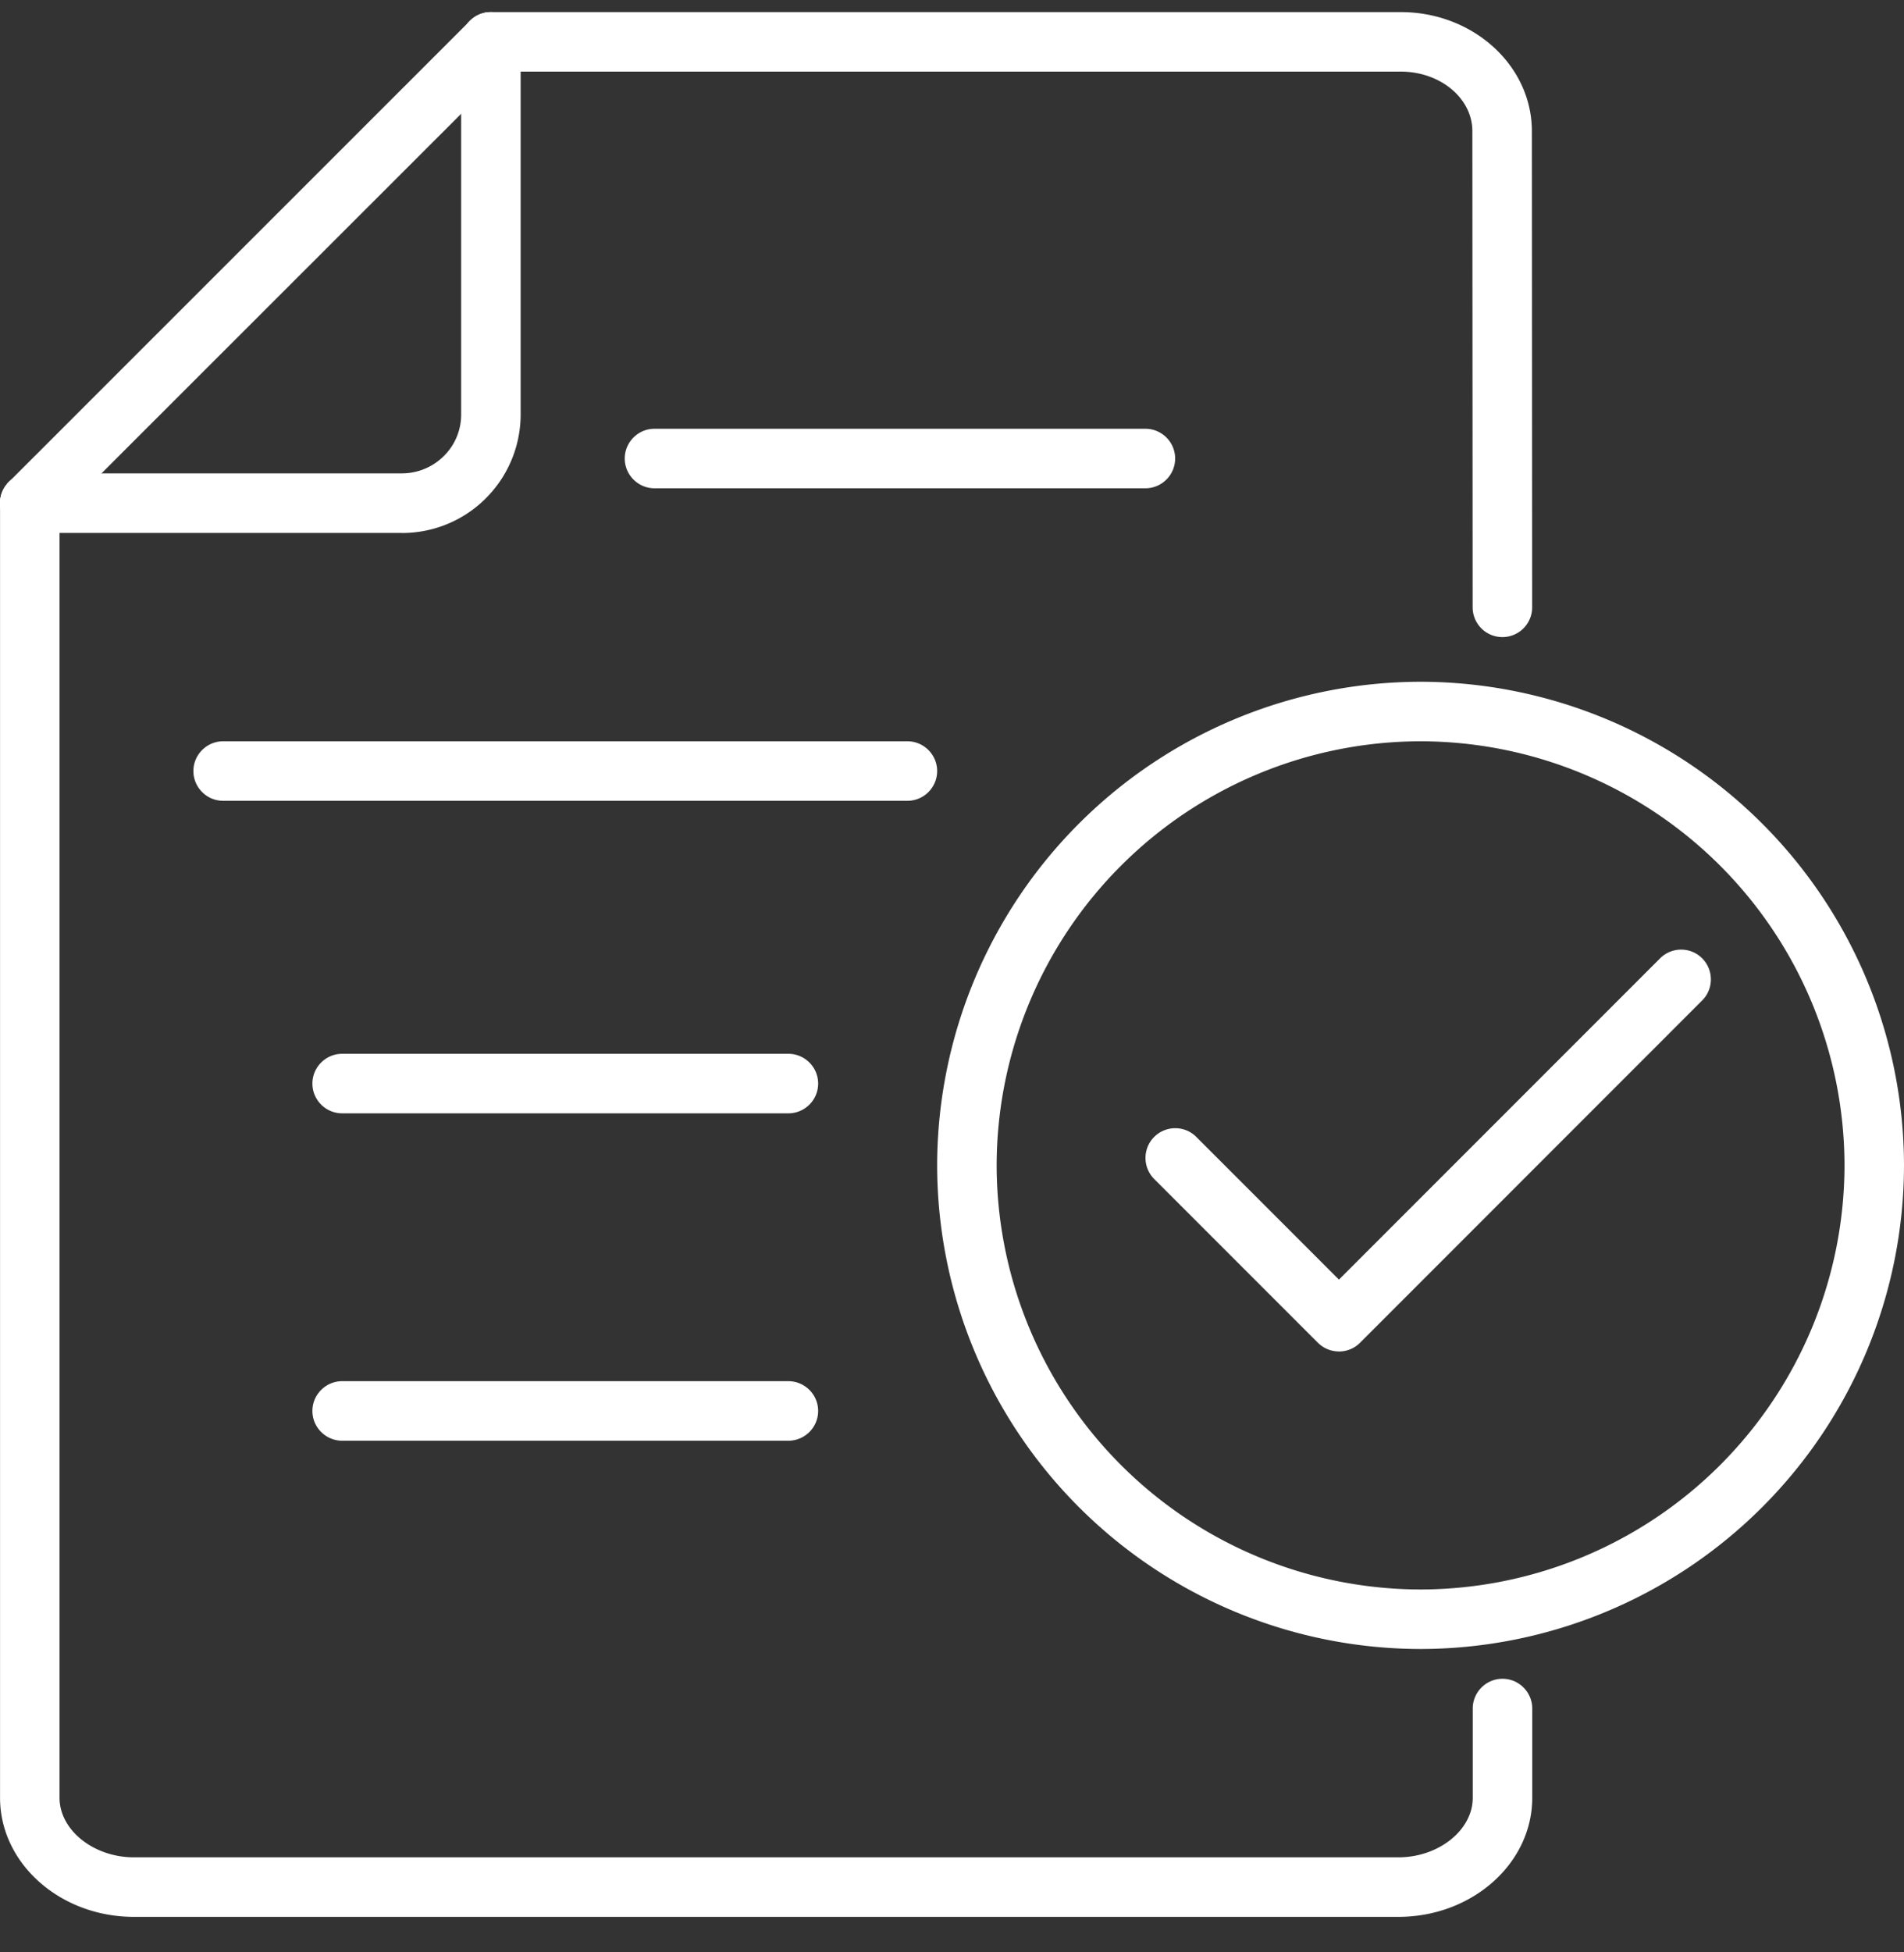
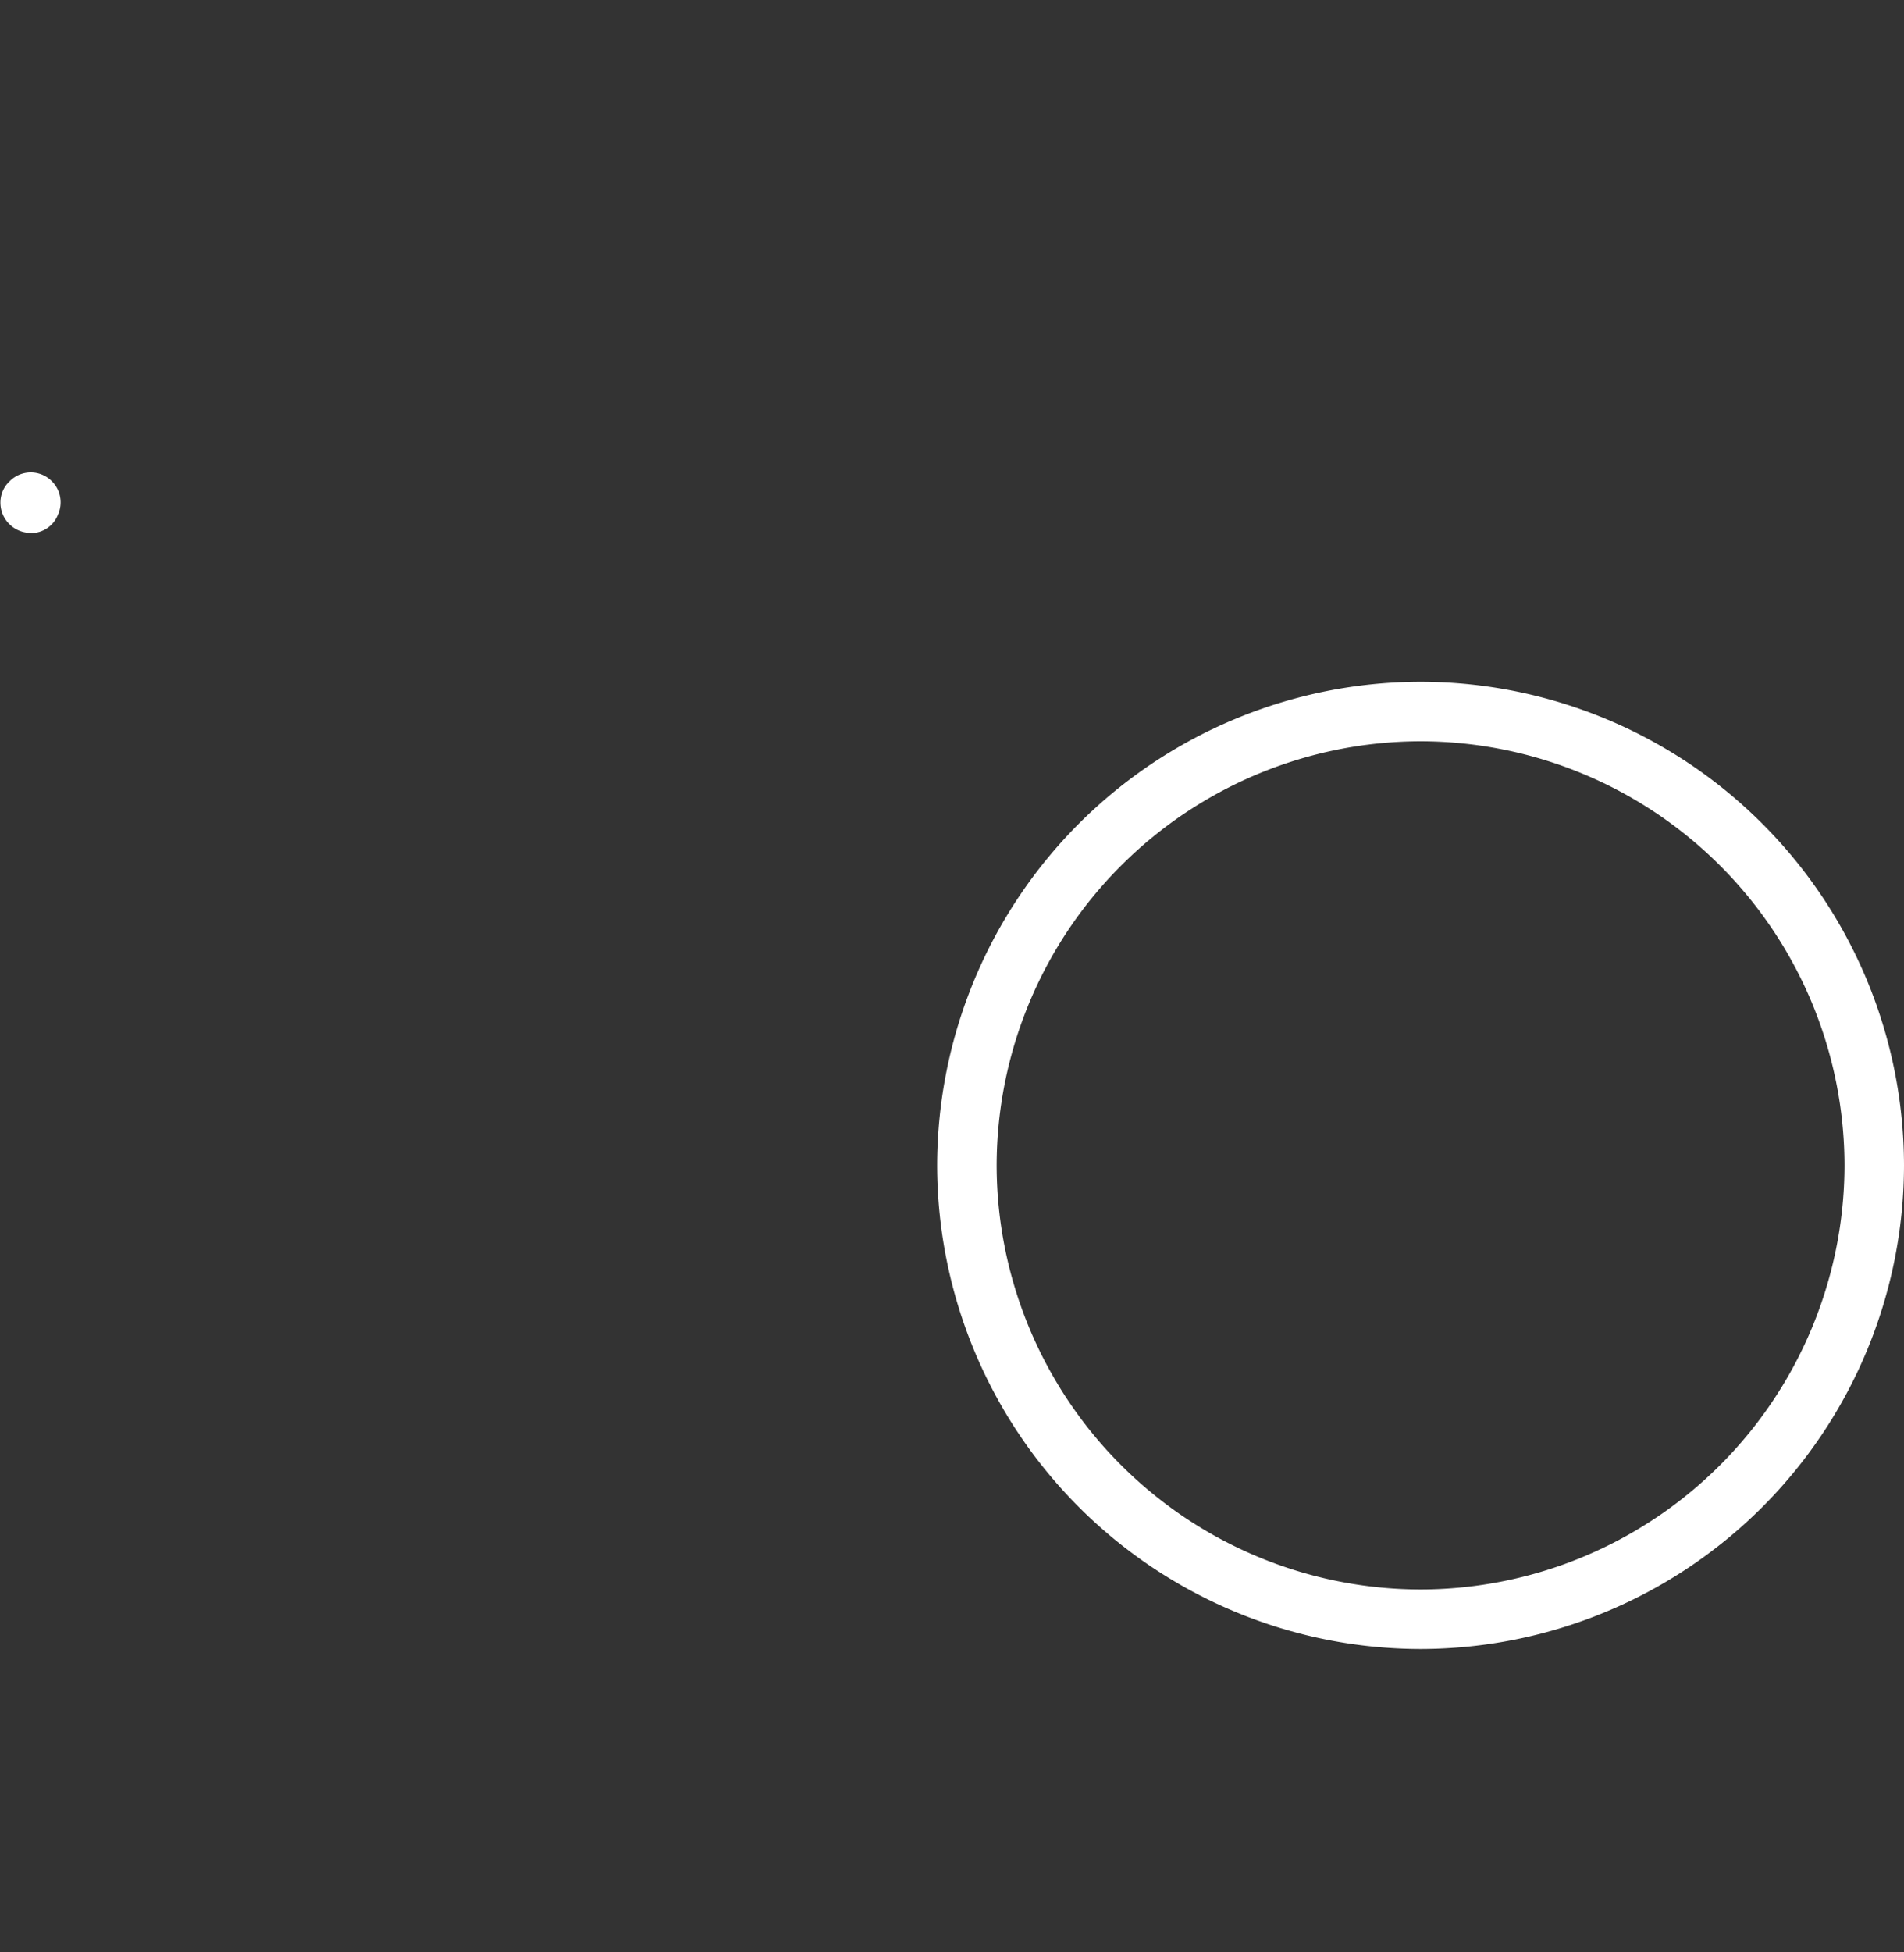
<svg xmlns="http://www.w3.org/2000/svg" width="40" height="41" fill="none">
  <rect width="100%" height="100%" fill="#333333" stroke="none" />
  <g clip-path="url(#A)" fill="#fff">
-     <path d="M24.063 10.254H13.75c-.344 0-.625-.281-.625-.625s.281-.625.625-.625h10.313c.344 0 .625.281.625.625s-.281.625-.625.625zm-5 6.563H4.688c-.344 0-.625-.281-.625-.625s.281-.625.625-.625h14.375c.344 0 .625.281.625.625s-.281.625-.625.625zm-2.5 6.563H7.188c-.344 0-.625-.281-.625-.625s.281-.625.625-.625h9.375c.344 0 .625.281.625.625s-.281.625-.625.625zm0 6.875H7.188c-.344 0-.625-.281-.625-.625s.281-.625.625-.625h9.375c.344 0 .625.281.625.625s-.281.625-.625.625zm11.563-1.875c-.159 0-.319-.062-.441-.184l-3.437-3.437c-.244-.244-.244-.641 0-.884s.641-.244.884 0l2.997 2.997 6.747-6.747c.244-.244.641-.244.884 0s.244.641 0 .884l-7.187 7.188a.62.62 0 0 1-.441.184h-.006zm3.437-15.001c-.166 0-.325-.066-.442-.183s-.183-.276-.183-.442l-.006-10c0-.691-.675-1.25-1.503-1.25H10.313c-.344 0-.625-.281-.625-.625s.281-.625.625-.625h19.116c1.519 0 2.753 1.122 2.753 2.5l.006 10c0 .166-.066.325-.183.442s-.276.183-.442.183zm-2.187 26.875H2.813c-1.55 0-2.812-1.122-2.812-2.5V10.566c0-.344.281-.625.625-.625s.625.281.625.625v27.188c0 .678.716 1.25 1.563 1.25h26.563c.847 0 1.563-.572 1.563-1.25v-1.875c0-.344.281-.625.625-.625s.625.281.625.625v1.875c0 1.378-1.262 2.5-2.812 2.5z" />
-     <path d="M.647 11.191c-.344 0-.625-.281-.625-.625s.281-.637.625-.637.625.269.625.612v.022c0 .344-.281.625-.625.625v.003z" />
-     <path d="M.625 11.192c-.124-.001-.244-.038-.347-.107s-.182-.167-.23-.281-.059-.24-.035-.361.084-.233.171-.32L9.872.439c.244-.244.641-.244.884 0s.244.641 0 .884l-9.691 9.684c-.122.122-.281.184-.441.184z" />
-     <path d="M8.438 11.191H.625c-.344 0-.625-.281-.625-.625s.281-.625.625-.625h7.813a1.25 1.25 0 0 0 .891-.369 1.22 1.22 0 0 0 .359-.881V.879c0-.344.281-.625.625-.625s.625.281.625.625v7.813a2.49 2.49 0 0 1-.725 1.766c-.232.234-.509.42-.814.546s-.632.19-.961.189z" />
    <path d="M.647 11.191a.64.64 0 0 1-.587-.384c-.097-.231-.056-.5.122-.681l.022-.022c.244-.244.638-.247.884 0 .091.089.152.204.175.33s.008.254-.044.37c-.044.116-.122.215-.225.285s-.223.107-.347.106v-.003zm29.197 23.438a10.17 10.17 0 0 1-10.156-10.156 10.17 10.17 0 0 1 10.156-10.156A10.17 10.17 0 0 1 40 24.473a10.17 10.17 0 0 1-10.156 10.156zm0-19.062a8.92 8.92 0 0 0-8.906 8.906 8.92 8.92 0 0 0 8.906 8.906 8.92 8.92 0 0 0 8.906-8.906 8.92 8.92 0 0 0-8.906-8.906z" />
  </g>
  <defs>
    <clipPath id="A">
      <path fill="#fff" transform="translate(0 .254)" d="M0 0h40v40H0z" />
    </clipPath>
  </defs>
</svg>